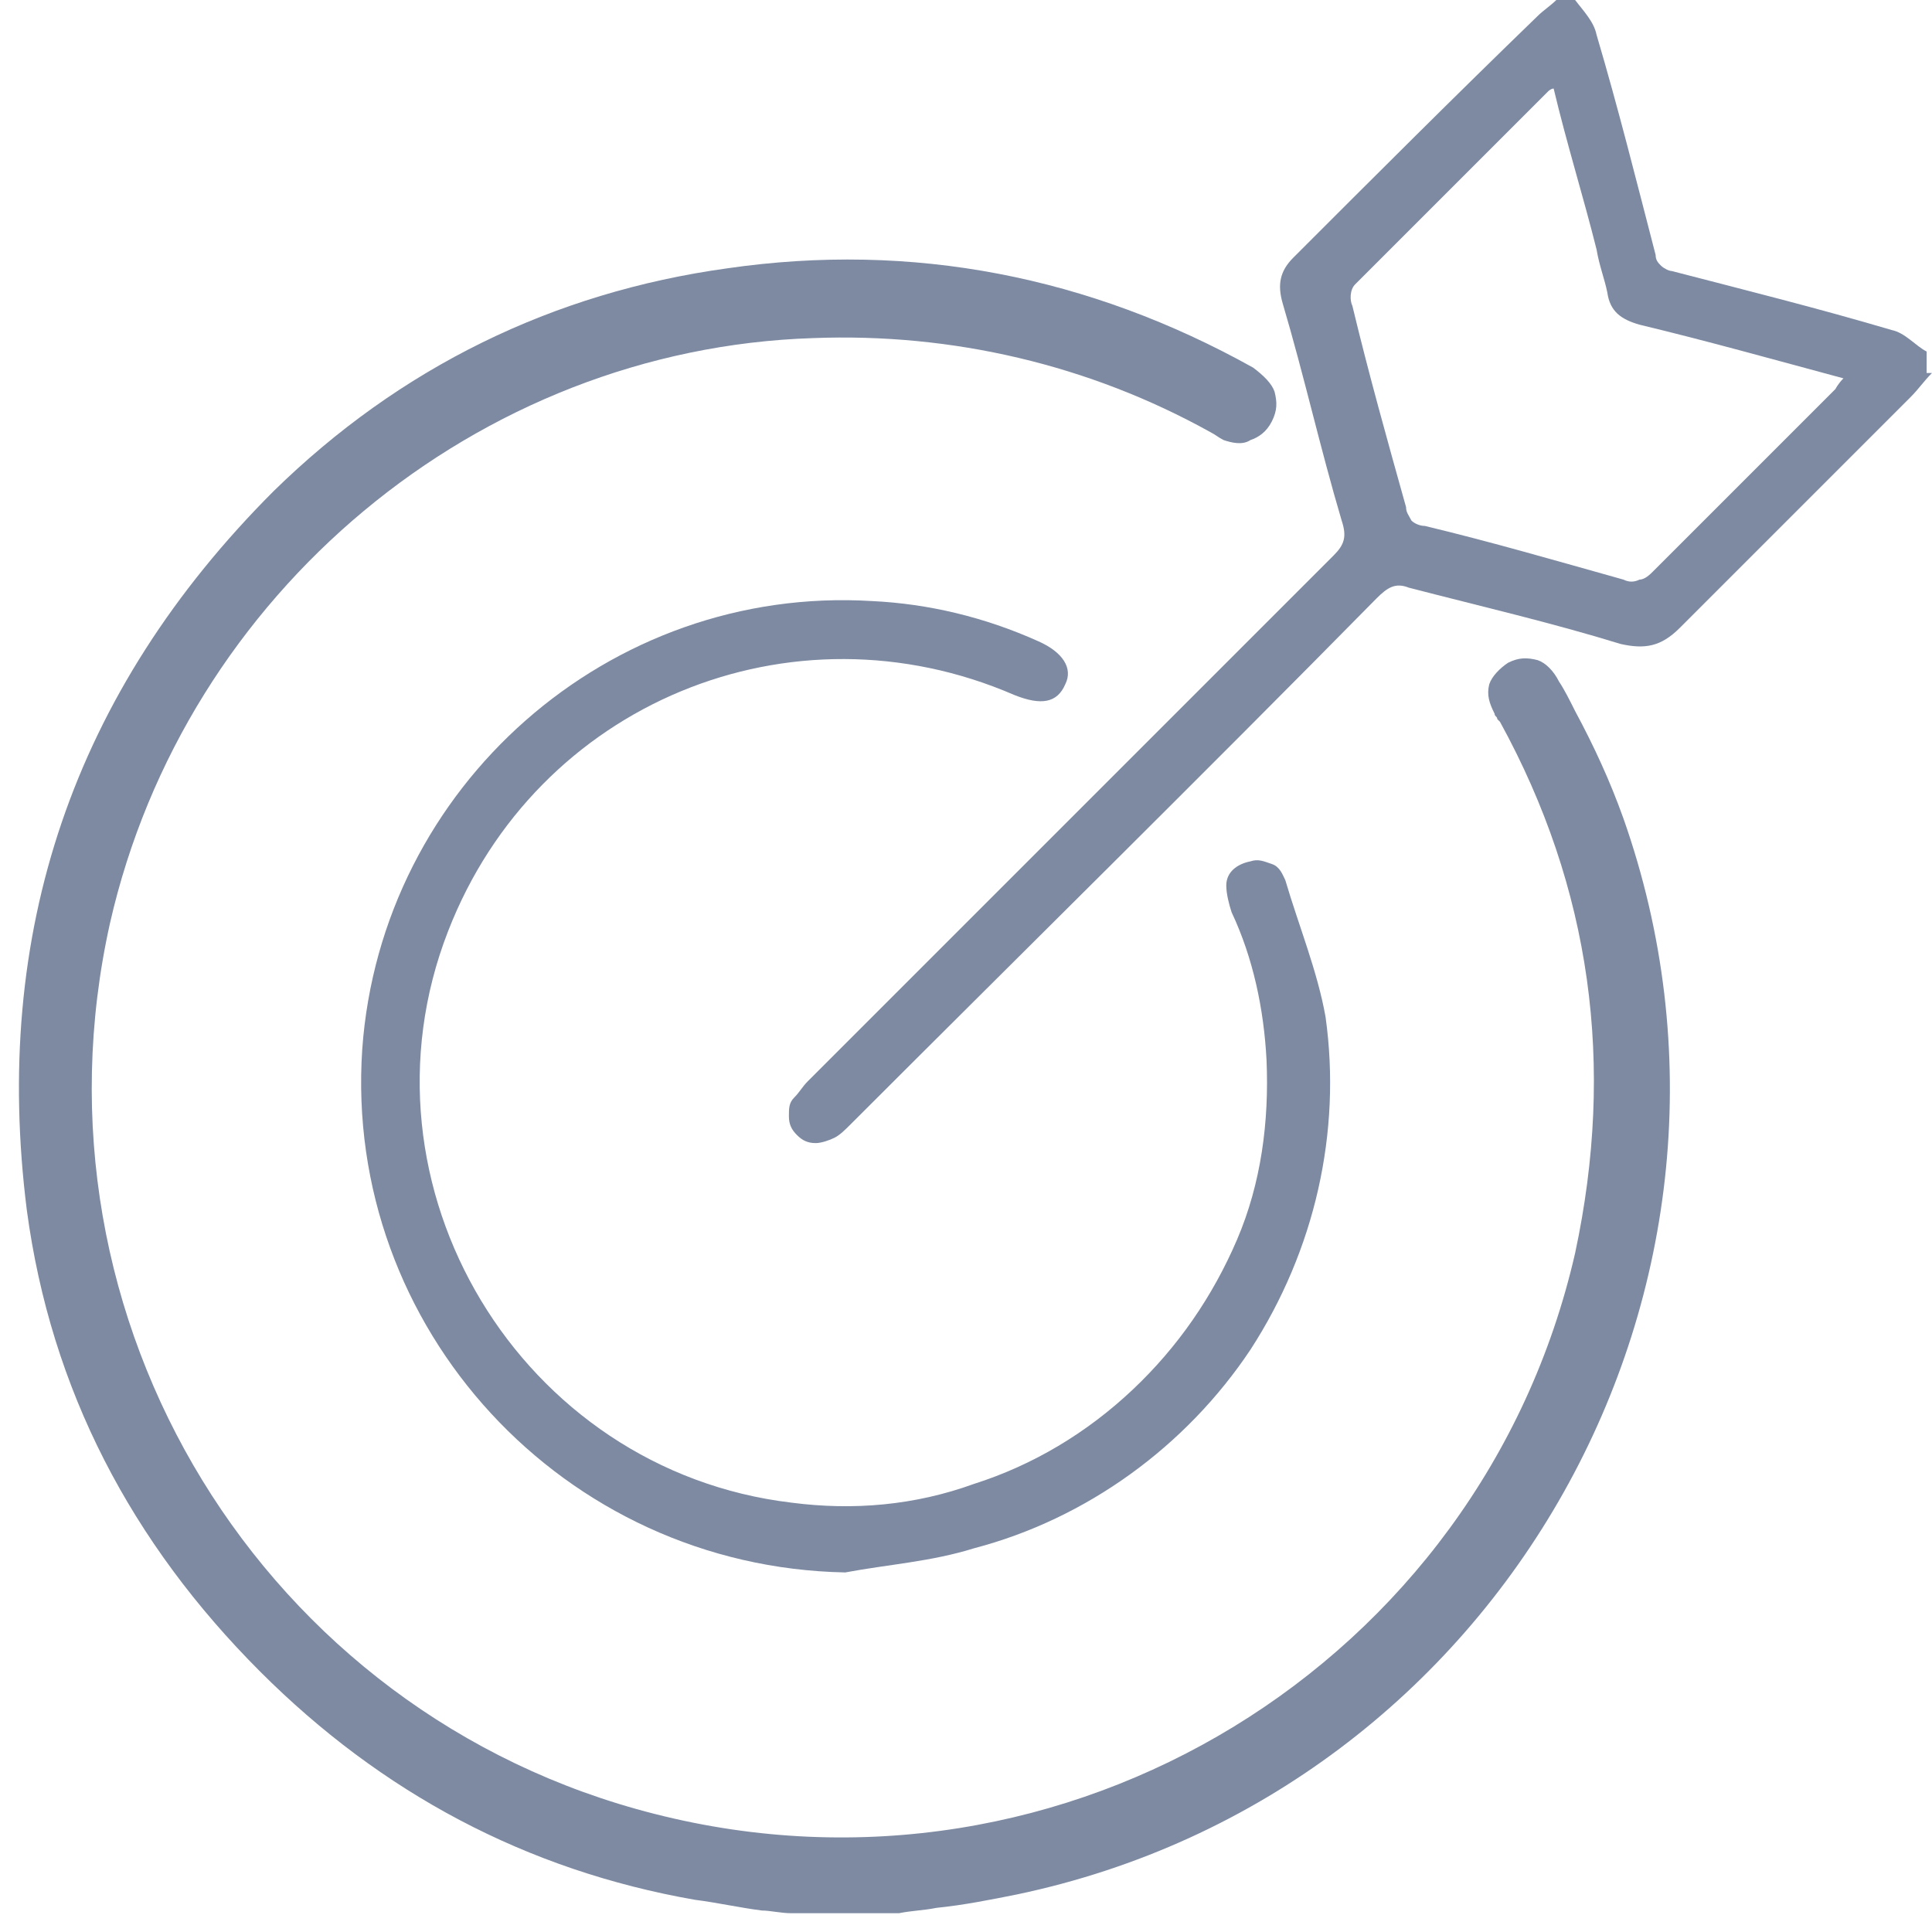
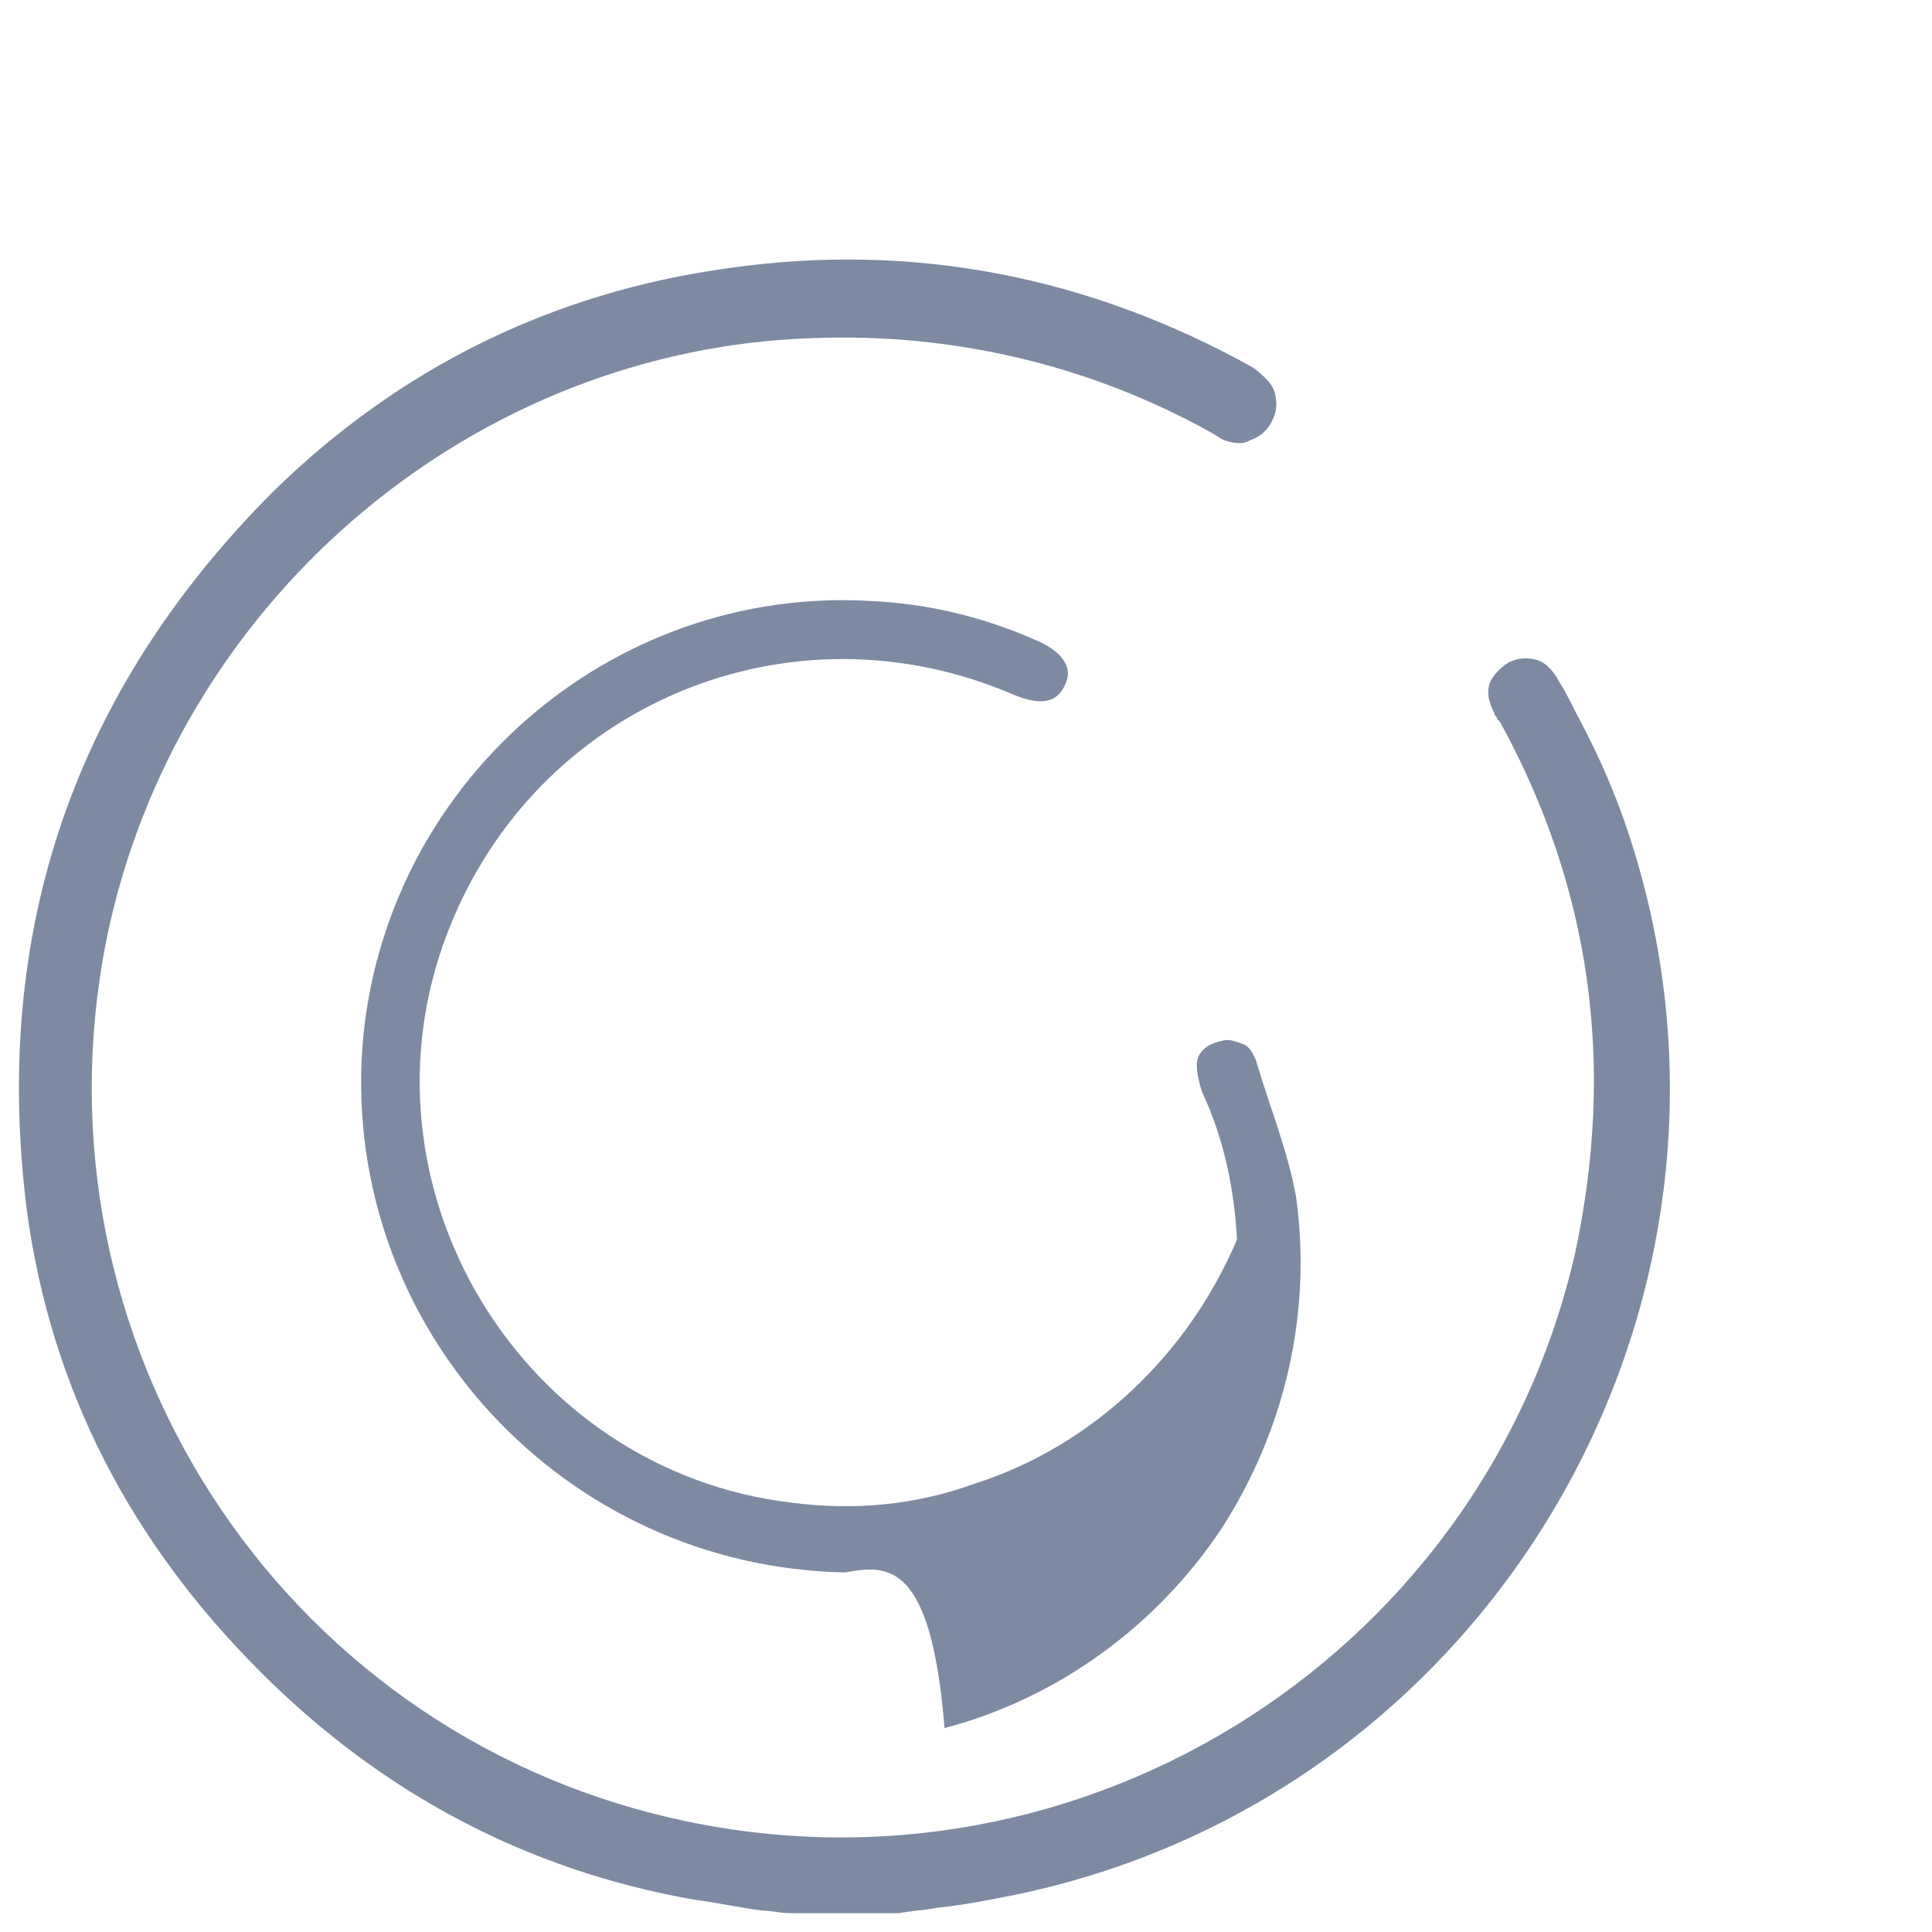
<svg xmlns="http://www.w3.org/2000/svg" version="1.1" id="Layer_1" x="0px" y="0px" width="72px" height="72px" viewBox="0 0 72 72" style="enable-background:new 0 0 72 72;" xml:space="preserve">
  <style type="text/css">
	.st0{fill:#7D8AA2;}
</style>
-   <path class="st0" d="M72,13.9c-0.3,0.3-0.5,0.6-0.8,0.9c-2.9,2.9-5.7,5.7-8.6,8.6c-0.7,0.7-1.3,0.8-2.2,0.6  c-2.6-0.8-5.2-1.4-7.9-2.1c-0.5-0.2-0.8,0-1.2,0.4c-6.5,6.6-13.1,13.1-19.6,19.6c-0.2,0.2-0.4,0.4-0.6,0.5c-0.2,0.1-0.5,0.2-0.7,0.2  c-0.3,0-0.5-0.1-0.7-0.3c-0.2-0.2-0.3-0.4-0.3-0.7c0-0.3,0-0.5,0.2-0.7c0.2-0.2,0.3-0.4,0.5-0.6c6.5-6.5,13.1-13.1,19.6-19.6  c0.4-0.4,0.5-0.7,0.3-1.3c-0.8-2.7-1.4-5.4-2.2-8.1c-0.2-0.7-0.1-1.2,0.4-1.7c3-3,6-6,9.1-9c0.2-0.2,0.5-0.4,0.7-0.6h0.7  c0.3,0.4,0.7,0.8,0.8,1.3c0.8,2.7,1.5,5.5,2.2,8.2c0,0.2,0.1,0.3,0.2,0.4c0.1,0.1,0.3,0.2,0.4,0.2c2.7,0.7,5.5,1.4,8.2,2.2  c0.5,0.1,0.9,0.6,1.3,0.8V13.9z M68.7,14.1c-2.6-0.7-5.1-1.4-7.6-2c-0.7-0.2-1.1-0.5-1.2-1.2c-0.1-0.5-0.3-1-0.4-1.6  c-0.5-2-1.1-3.9-1.6-6c-0.1,0-0.2,0.1-0.2,0.1c-2.4,2.4-4.8,4.8-7.2,7.2c-0.2,0.2-0.2,0.6-0.1,0.8c0.6,2.5,1.3,5,2,7.5  c0,0.2,0.1,0.3,0.2,0.5c0.1,0.1,0.3,0.2,0.5,0.2c2.5,0.6,4.9,1.3,7.4,2c0.2,0.1,0.4,0.1,0.6,0c0.2,0,0.4-0.2,0.5-0.3  c2.3-2.3,4.5-4.5,6.8-6.8C68.4,14.5,68.5,14.3,68.7,14.1z" />
  <path class="st0" d="M29.5,71.3L29.5,71.3L29.5,71.3l4,0h0l0,0c0.5-0.1,0.9-0.1,1.4-0.2c1-0.1,2-0.3,3-0.5l0,0  C56,66.8,66.6,47.8,60.5,30.5c-0.5-1.4-1.1-2.7-1.8-4c-0.2-0.4-0.4-0.8-0.6-1.1c-0.2-0.4-0.5-0.7-0.8-0.8c-0.4-0.1-0.7-0.1-1.1,0.1  c-0.3,0.2-0.6,0.5-0.7,0.8c-0.1,0.4,0,0.7,0.2,1.1c0,0.1,0.1,0.1,0.1,0.2c0,0,0,0,0,0c0,0,0.1,0.1,0.1,0.1l0,0  c3.4,6.2,4.3,12.8,2.8,19.8c-3.5,15.3-19,24.8-34.3,20.9h0C9.8,63.9,0.8,49.2,4.1,34.4C6.9,22.1,17.8,13,30.3,12.6l0,0  c5.2-0.2,10.3,1,14.8,3.5c0.2,0.1,0.3,0.2,0.5,0.3c0.3,0.1,0.7,0.2,1,0c0.3-0.1,0.6-0.3,0.8-0.7l0,0c0.2-0.4,0.2-0.7,0.1-1.1  c-0.1-0.3-0.4-0.6-0.8-0.9l0,0c-6.1-3.4-12.7-4.7-19.6-3.7c-6.5,0.9-12.2,3.7-16.9,8.3l0,0C2.7,25.8-0.3,34.8,1,45.1  c0.9,6.7,3.9,12.4,8.7,17.2h0c4.5,4.5,9.9,7.4,16.2,8.5c0.8,0.1,1.7,0.3,2.5,0.4C28.7,71.2,29.1,71.3,29.5,71.3z" />
-   <path class="st0" d="M31.5,58.6c-10.5-0.2-18.7-9.1-18-19.5c0.7-9.8,9.2-17.3,19-16.7c2.1,0.1,4.2,0.6,6.2,1.5c0.9,0.4,1.3,1,1,1.6  c-0.3,0.7-0.9,0.8-1.9,0.4c-8.3-3.6-17.8,0.3-21.1,8.8c-3.7,9.5,2.7,20.1,12.8,21.3c2.3,0.3,4.6,0.1,6.8-0.7  c2.2-0.7,4.2-1.9,5.9-3.5c1.7-1.6,3-3.5,3.9-5.6c0.9-2.1,1.2-4.4,1.1-6.7c-0.1-1.9-0.5-3.8-1.3-5.5c-0.1-0.3-0.2-0.7-0.2-1  c0-0.5,0.4-0.8,0.9-0.9c0.3-0.1,0.5,0,0.8,0.1s0.4,0.4,0.5,0.6c0.5,1.7,1.2,3.4,1.5,5.1c0.6,4.3-0.4,8.7-2.8,12.4  c-2.4,3.6-6.1,6.3-10.3,7.4C34.7,58.2,33.1,58.3,31.5,58.6z" />
+   <path class="st0" d="M31.5,58.6c-10.5-0.2-18.7-9.1-18-19.5c0.7-9.8,9.2-17.3,19-16.7c2.1,0.1,4.2,0.6,6.2,1.5c0.9,0.4,1.3,1,1,1.6  c-0.3,0.7-0.9,0.8-1.9,0.4c-8.3-3.6-17.8,0.3-21.1,8.8c-3.7,9.5,2.7,20.1,12.8,21.3c2.3,0.3,4.6,0.1,6.8-0.7  c2.2-0.7,4.2-1.9,5.9-3.5c1.7-1.6,3-3.5,3.9-5.6c-0.1-1.9-0.5-3.8-1.3-5.5c-0.1-0.3-0.2-0.7-0.2-1  c0-0.5,0.4-0.8,0.9-0.9c0.3-0.1,0.5,0,0.8,0.1s0.4,0.4,0.5,0.6c0.5,1.7,1.2,3.4,1.5,5.1c0.6,4.3-0.4,8.7-2.8,12.4  c-2.4,3.6-6.1,6.3-10.3,7.4C34.7,58.2,33.1,58.3,31.5,58.6z" />
</svg>